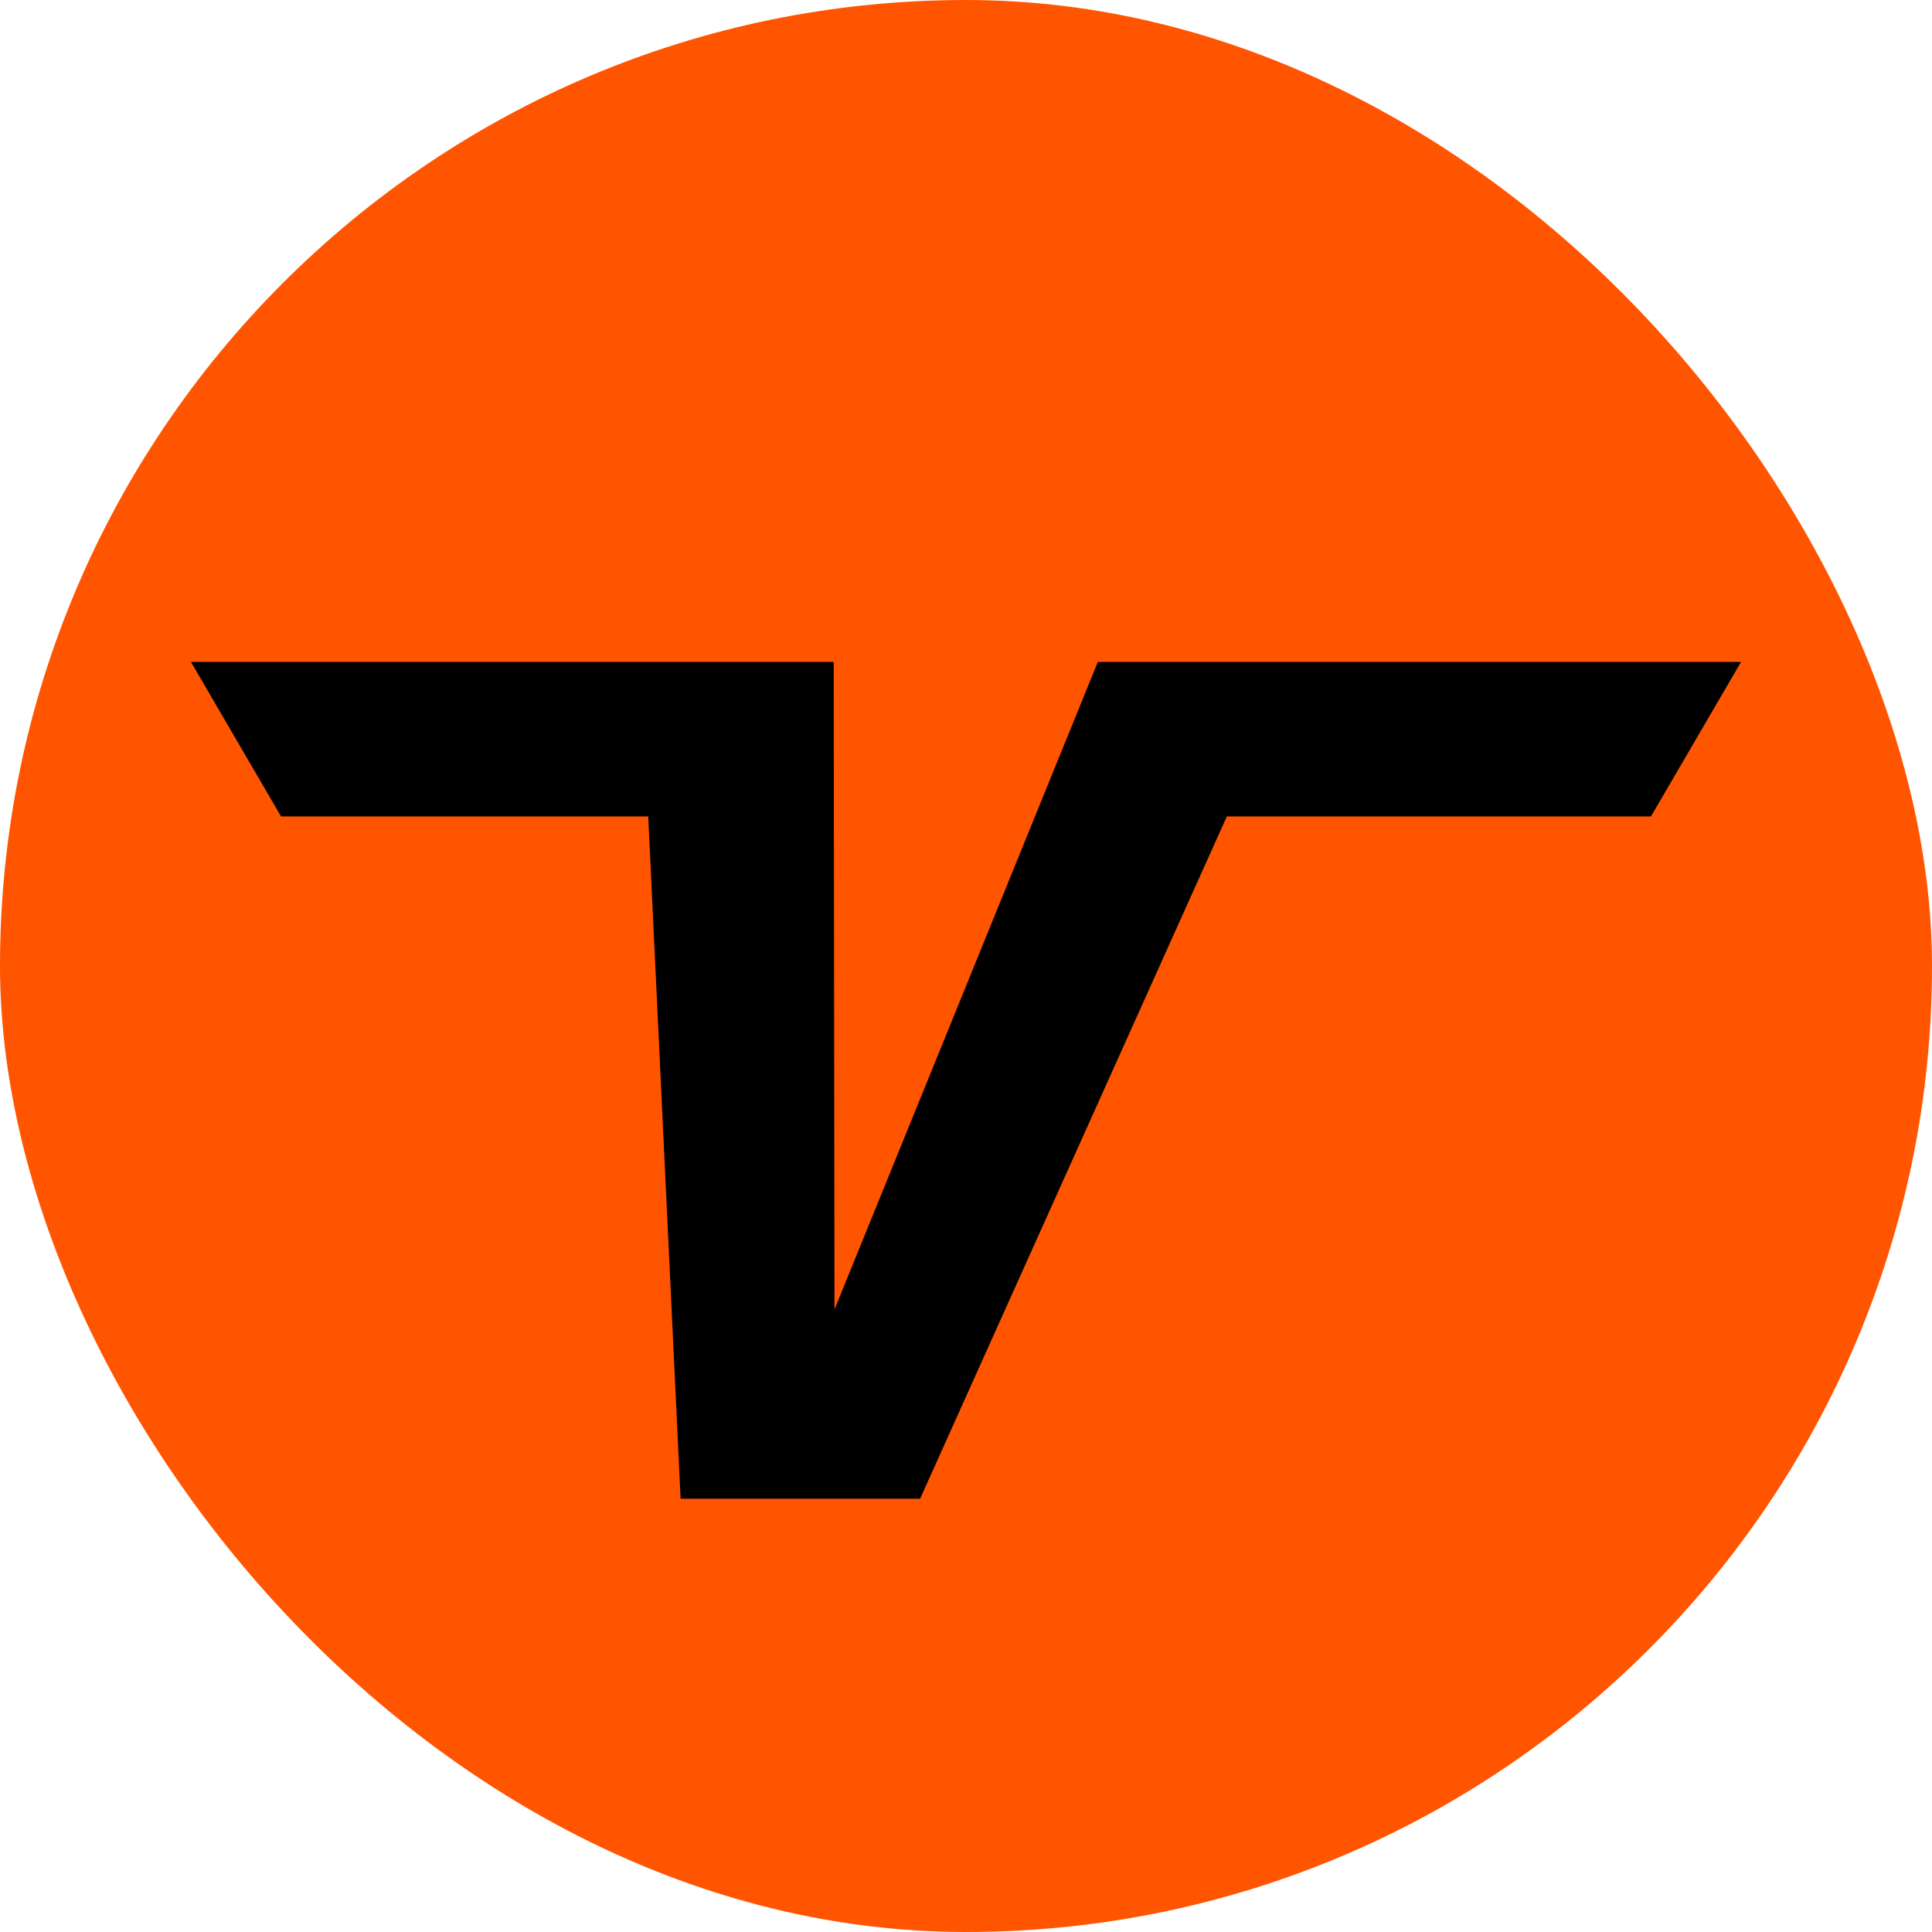
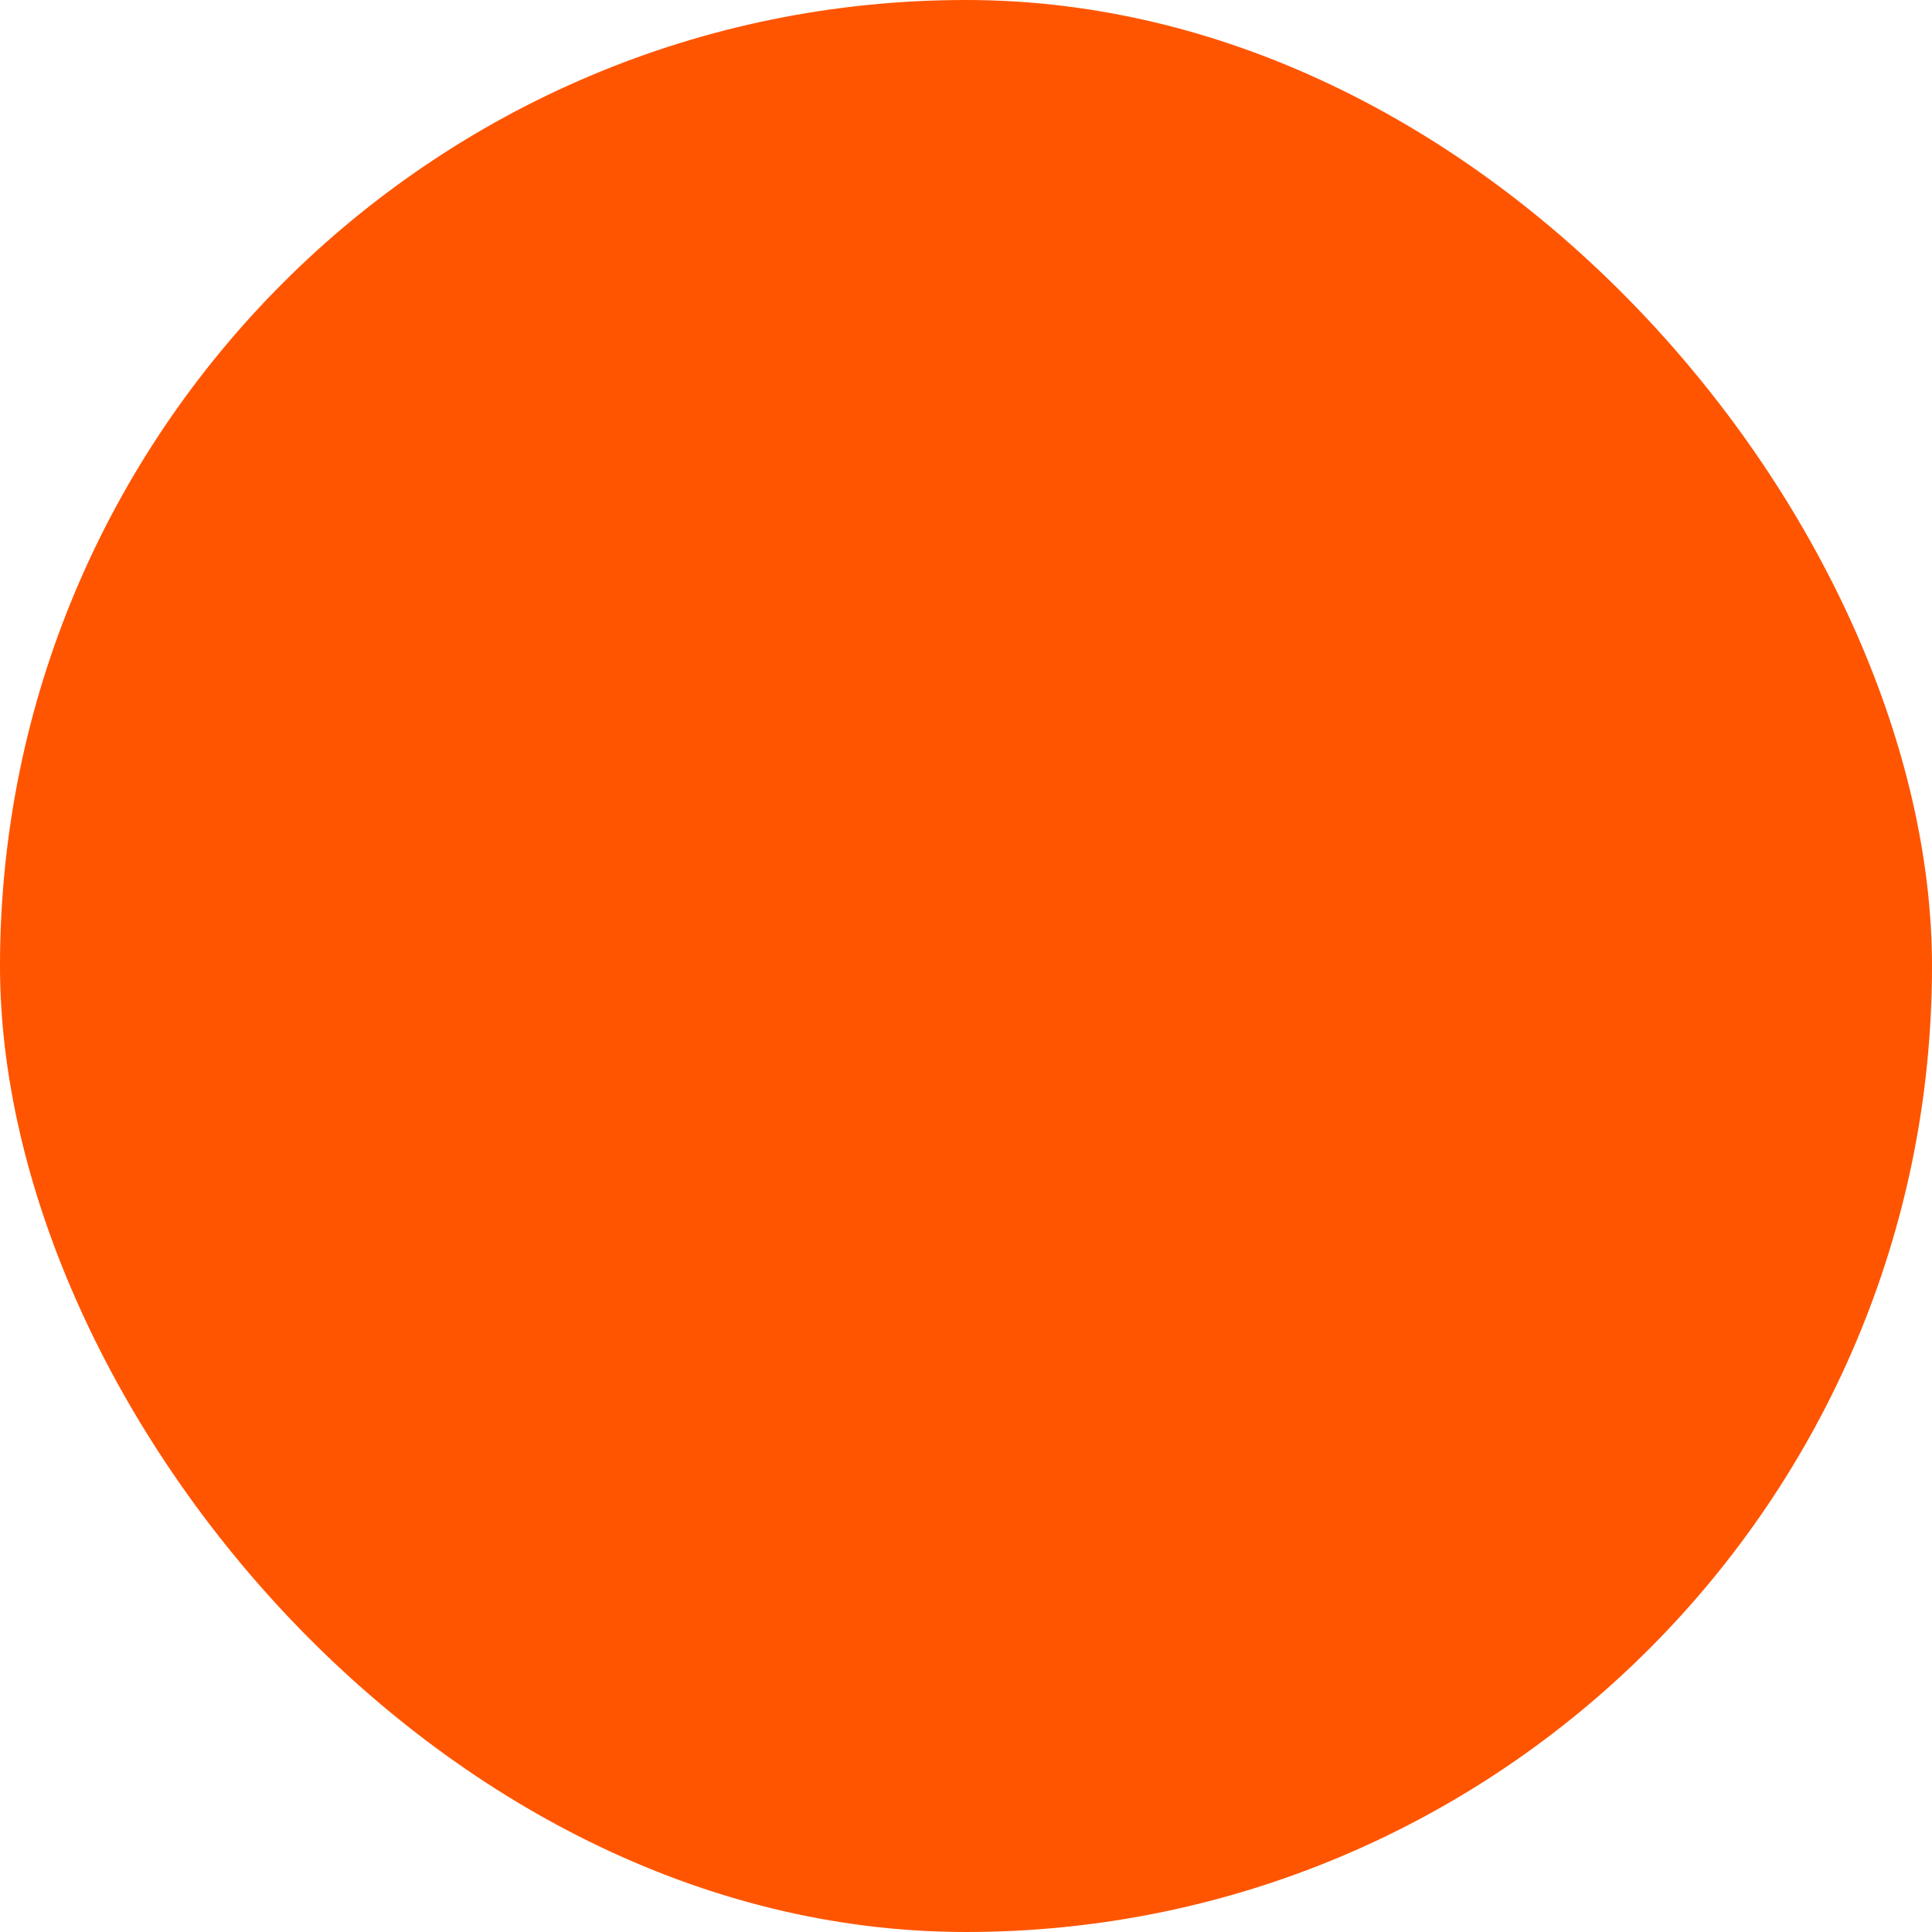
<svg xmlns="http://www.w3.org/2000/svg" id="Layer_2" data-name="Layer 2" viewBox="0 0 247.08 247.08">
  <defs>
    <style> .cls-1, .cls-2 { stroke-width: 0px; } .cls-2 { fill: #f50; } </style>
  </defs>
  <g id="Layer_1-2" data-name="Layer 1">
    <rect class="cls-2" x="0" y="0" width="247.08" height="247.08" rx="123.54" ry="123.54" />
-     <polygon class="cls-1" points="222.66 84.65 211.14 104.41 156.9 104.41 117.67 191.67 87.04 191.67 82.9 104.41 35.94 104.41 24.42 84.65 106.62 84.65 106.72 167.47 140.4 84.65 140.45 84.7 140.45 84.65 222.66 84.65" />
  </g>
</svg>